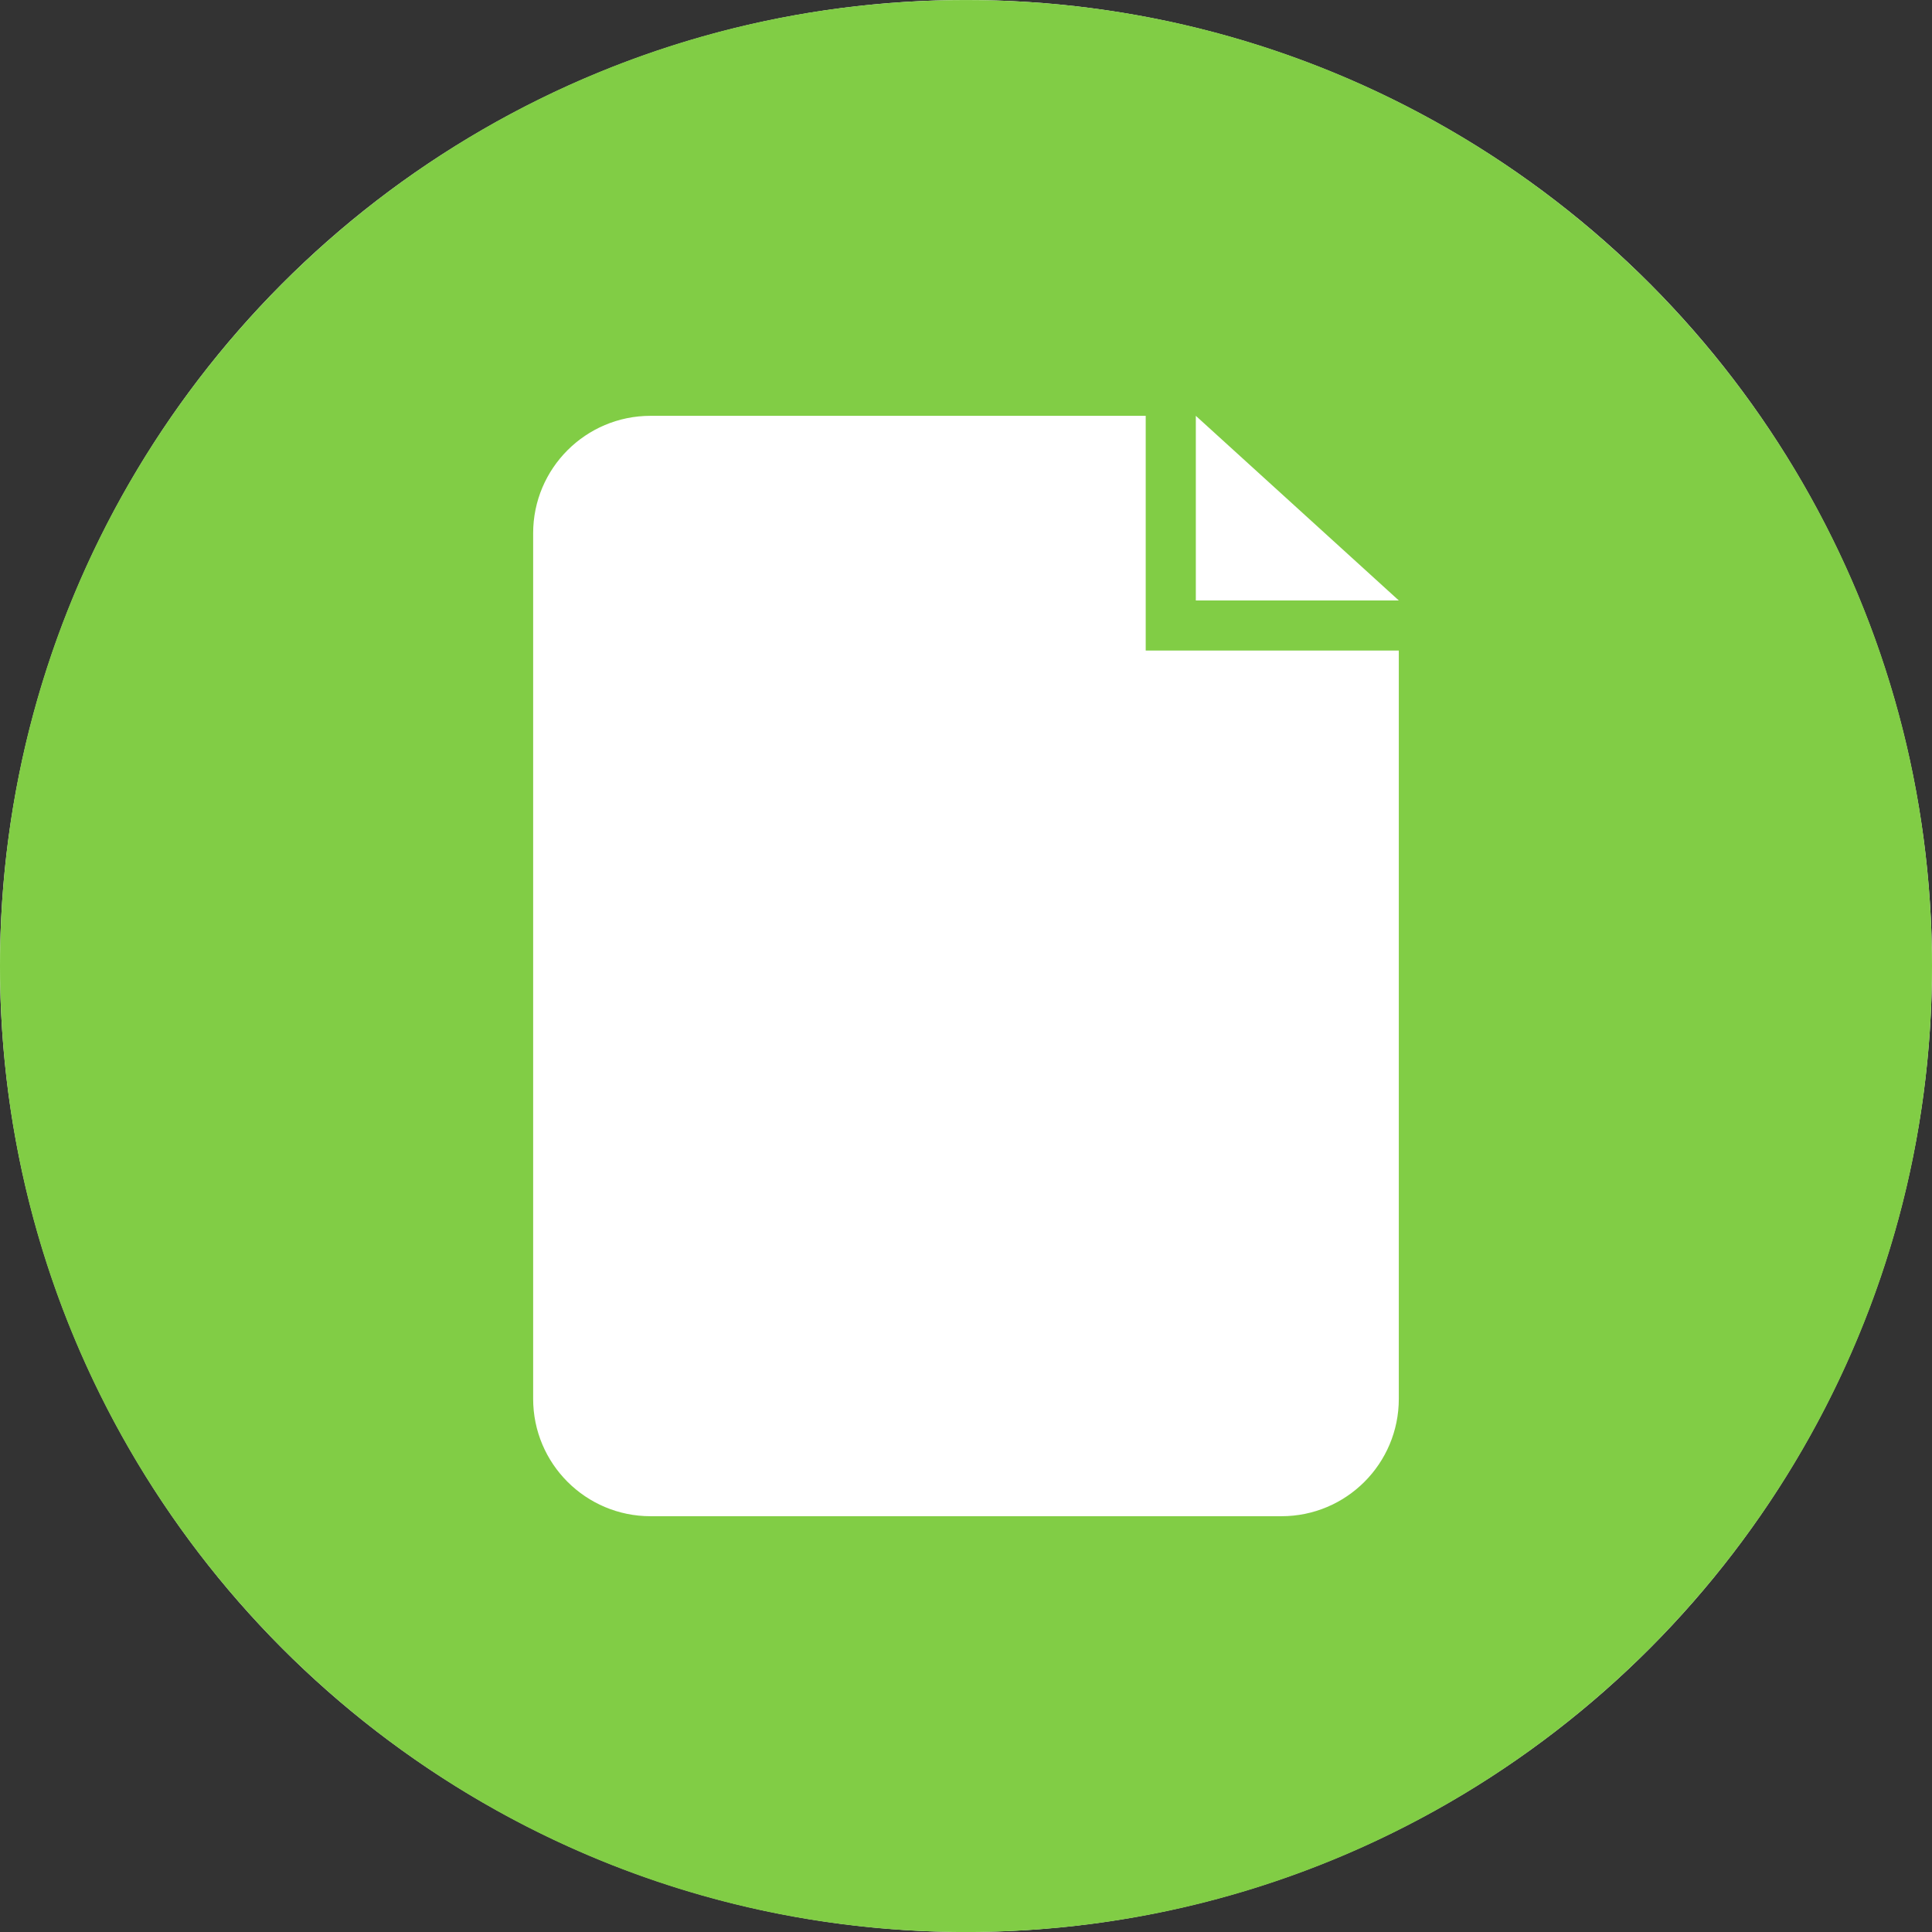
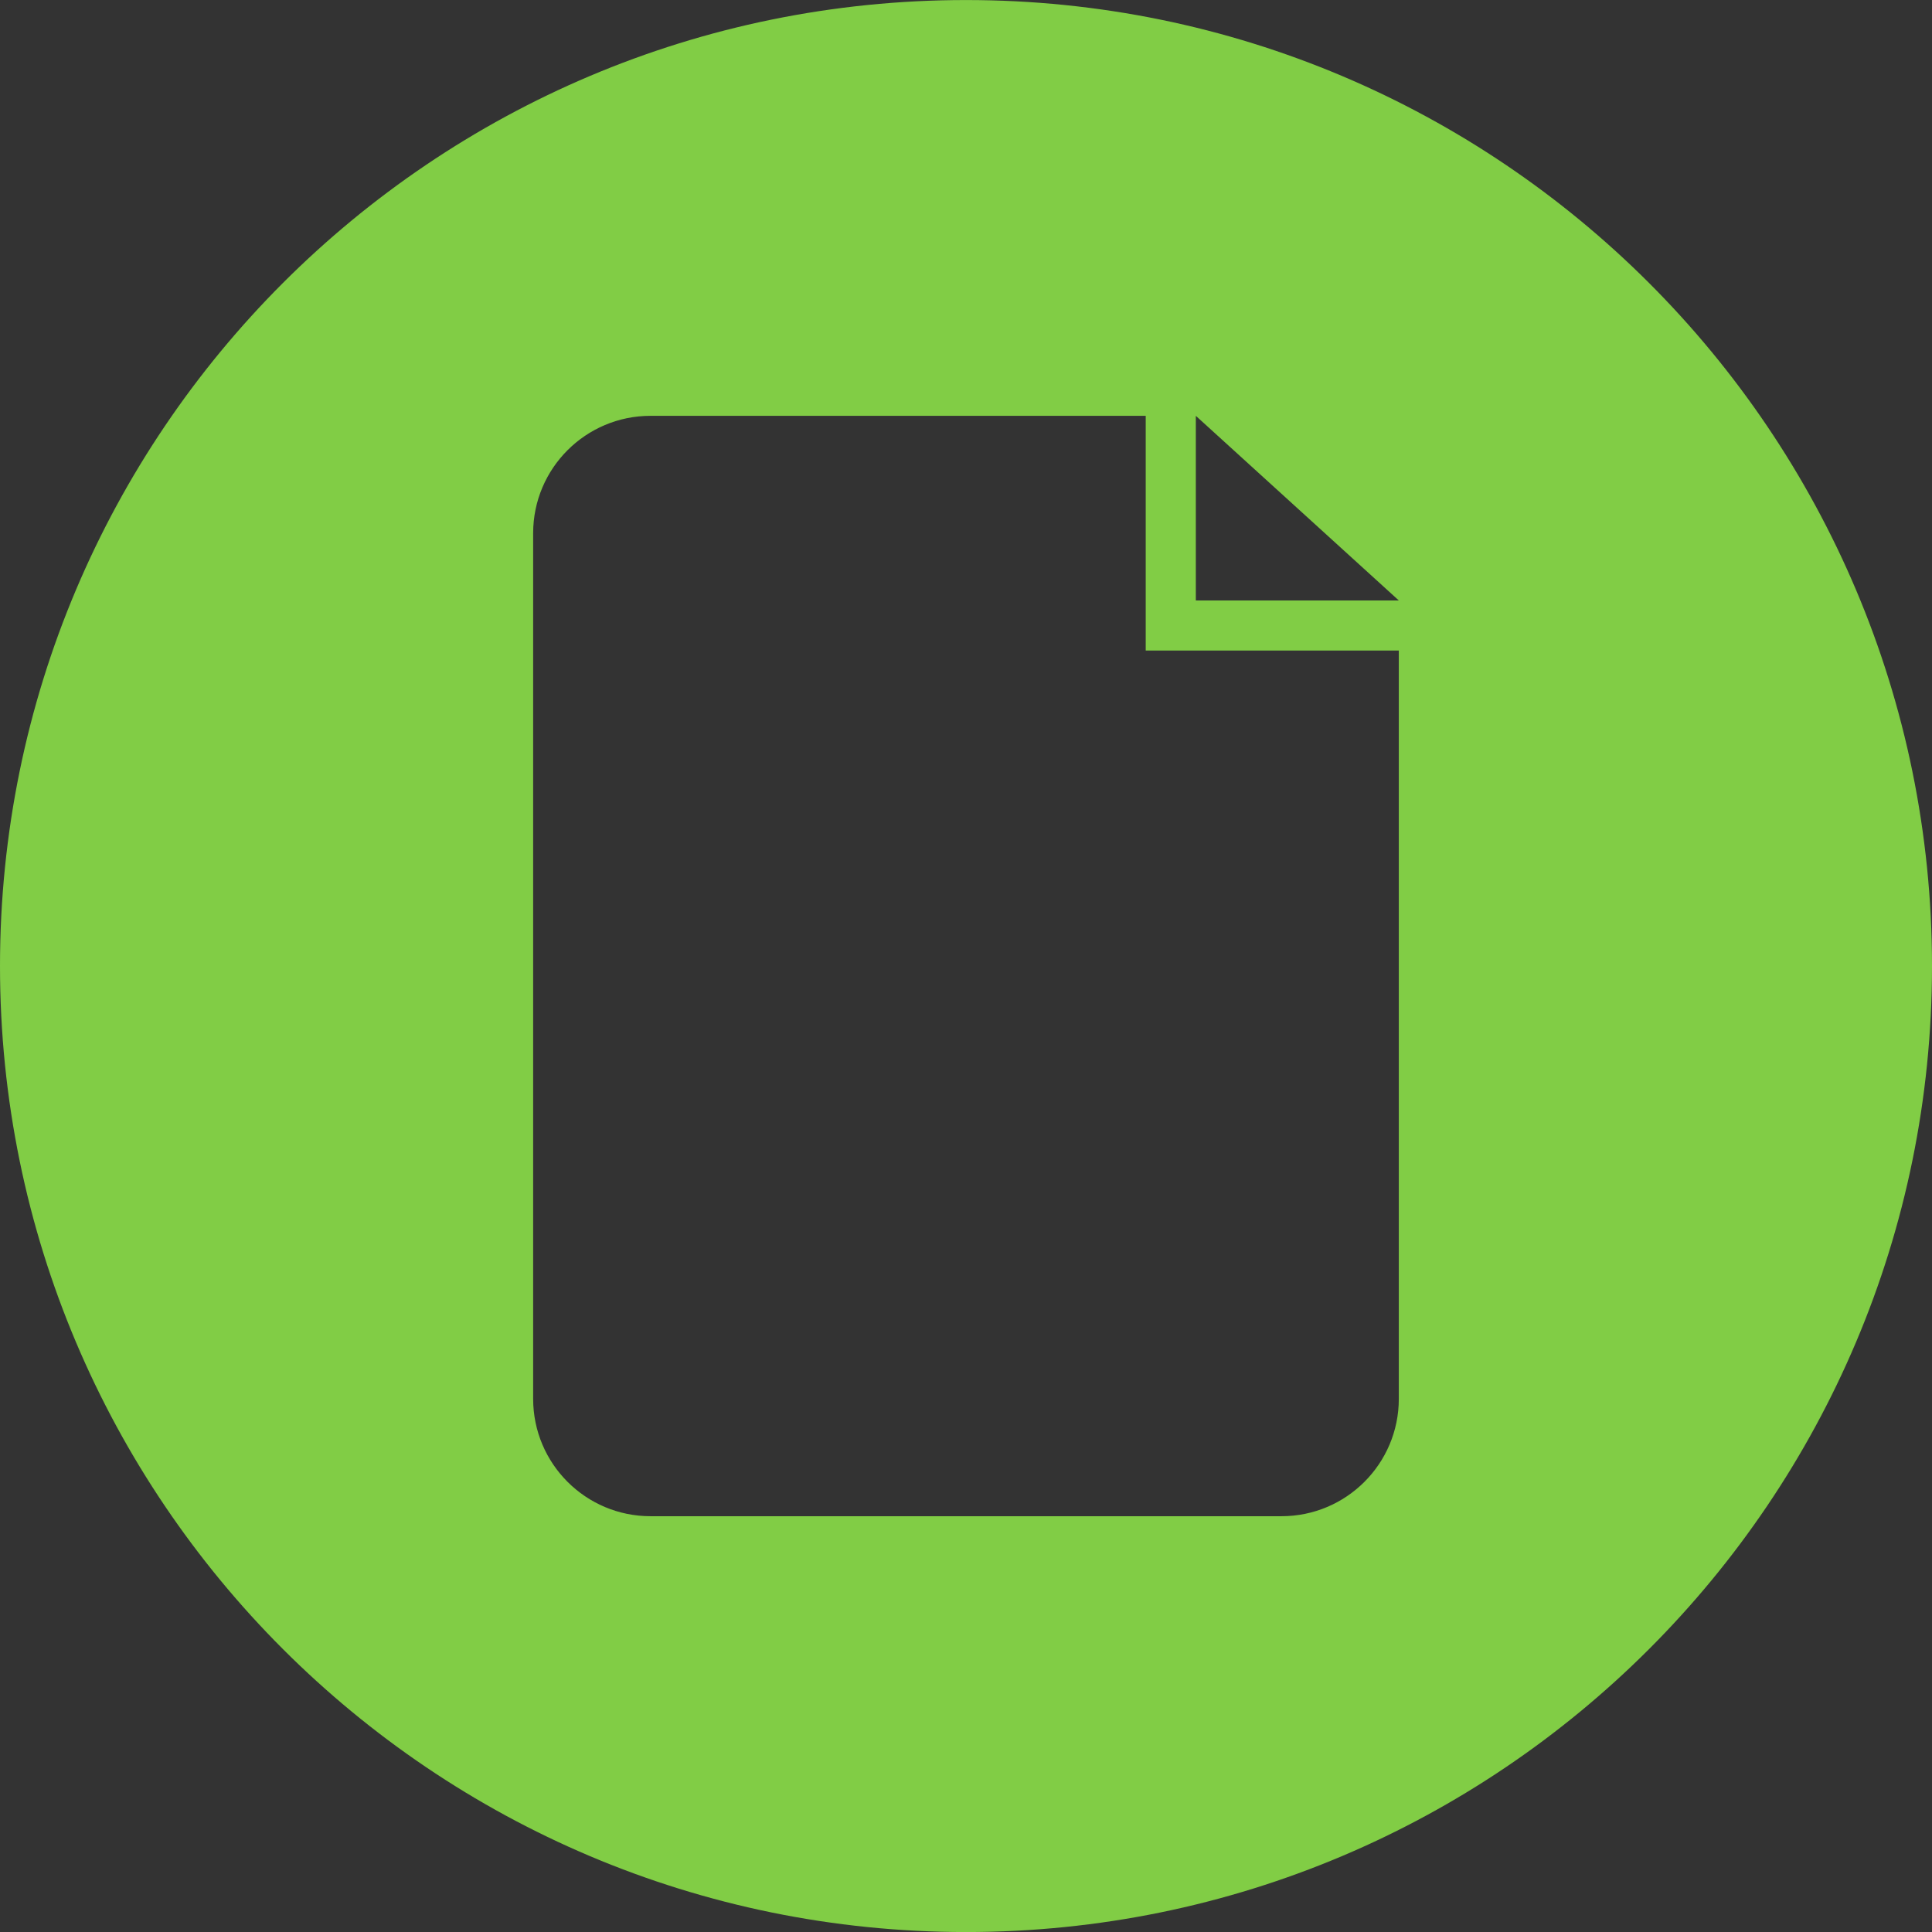
<svg xmlns="http://www.w3.org/2000/svg" width="48" height="48" viewBox="0 0 48 48" fill="none">
  <rect x="0" y="0" width="48" height="48" fill="#333333" stroke="none" />
-   <circle cx="24" cy="24" r="24" fill="white" />
  <path d="M23.999 0.001C10.745 0.001 0 10.746 0 24.001C0 37.255 10.745 48.001 23.999 48.001C37.254 48.001 48 37.255 48 24.001C48 10.746 37.254 0.001 23.999 0.001ZM34.753 34.754C34.753 36.364 33.448 37.67 31.837 37.67H16.163C14.552 37.67 13.246 36.364 13.246 34.754V13.247C13.246 11.637 14.552 10.331 16.163 10.331H28.465V16.163H34.753V34.754ZM29.71 14.918V10.331L34.753 14.918H29.71Z" fill="#81CD45" />
</svg>